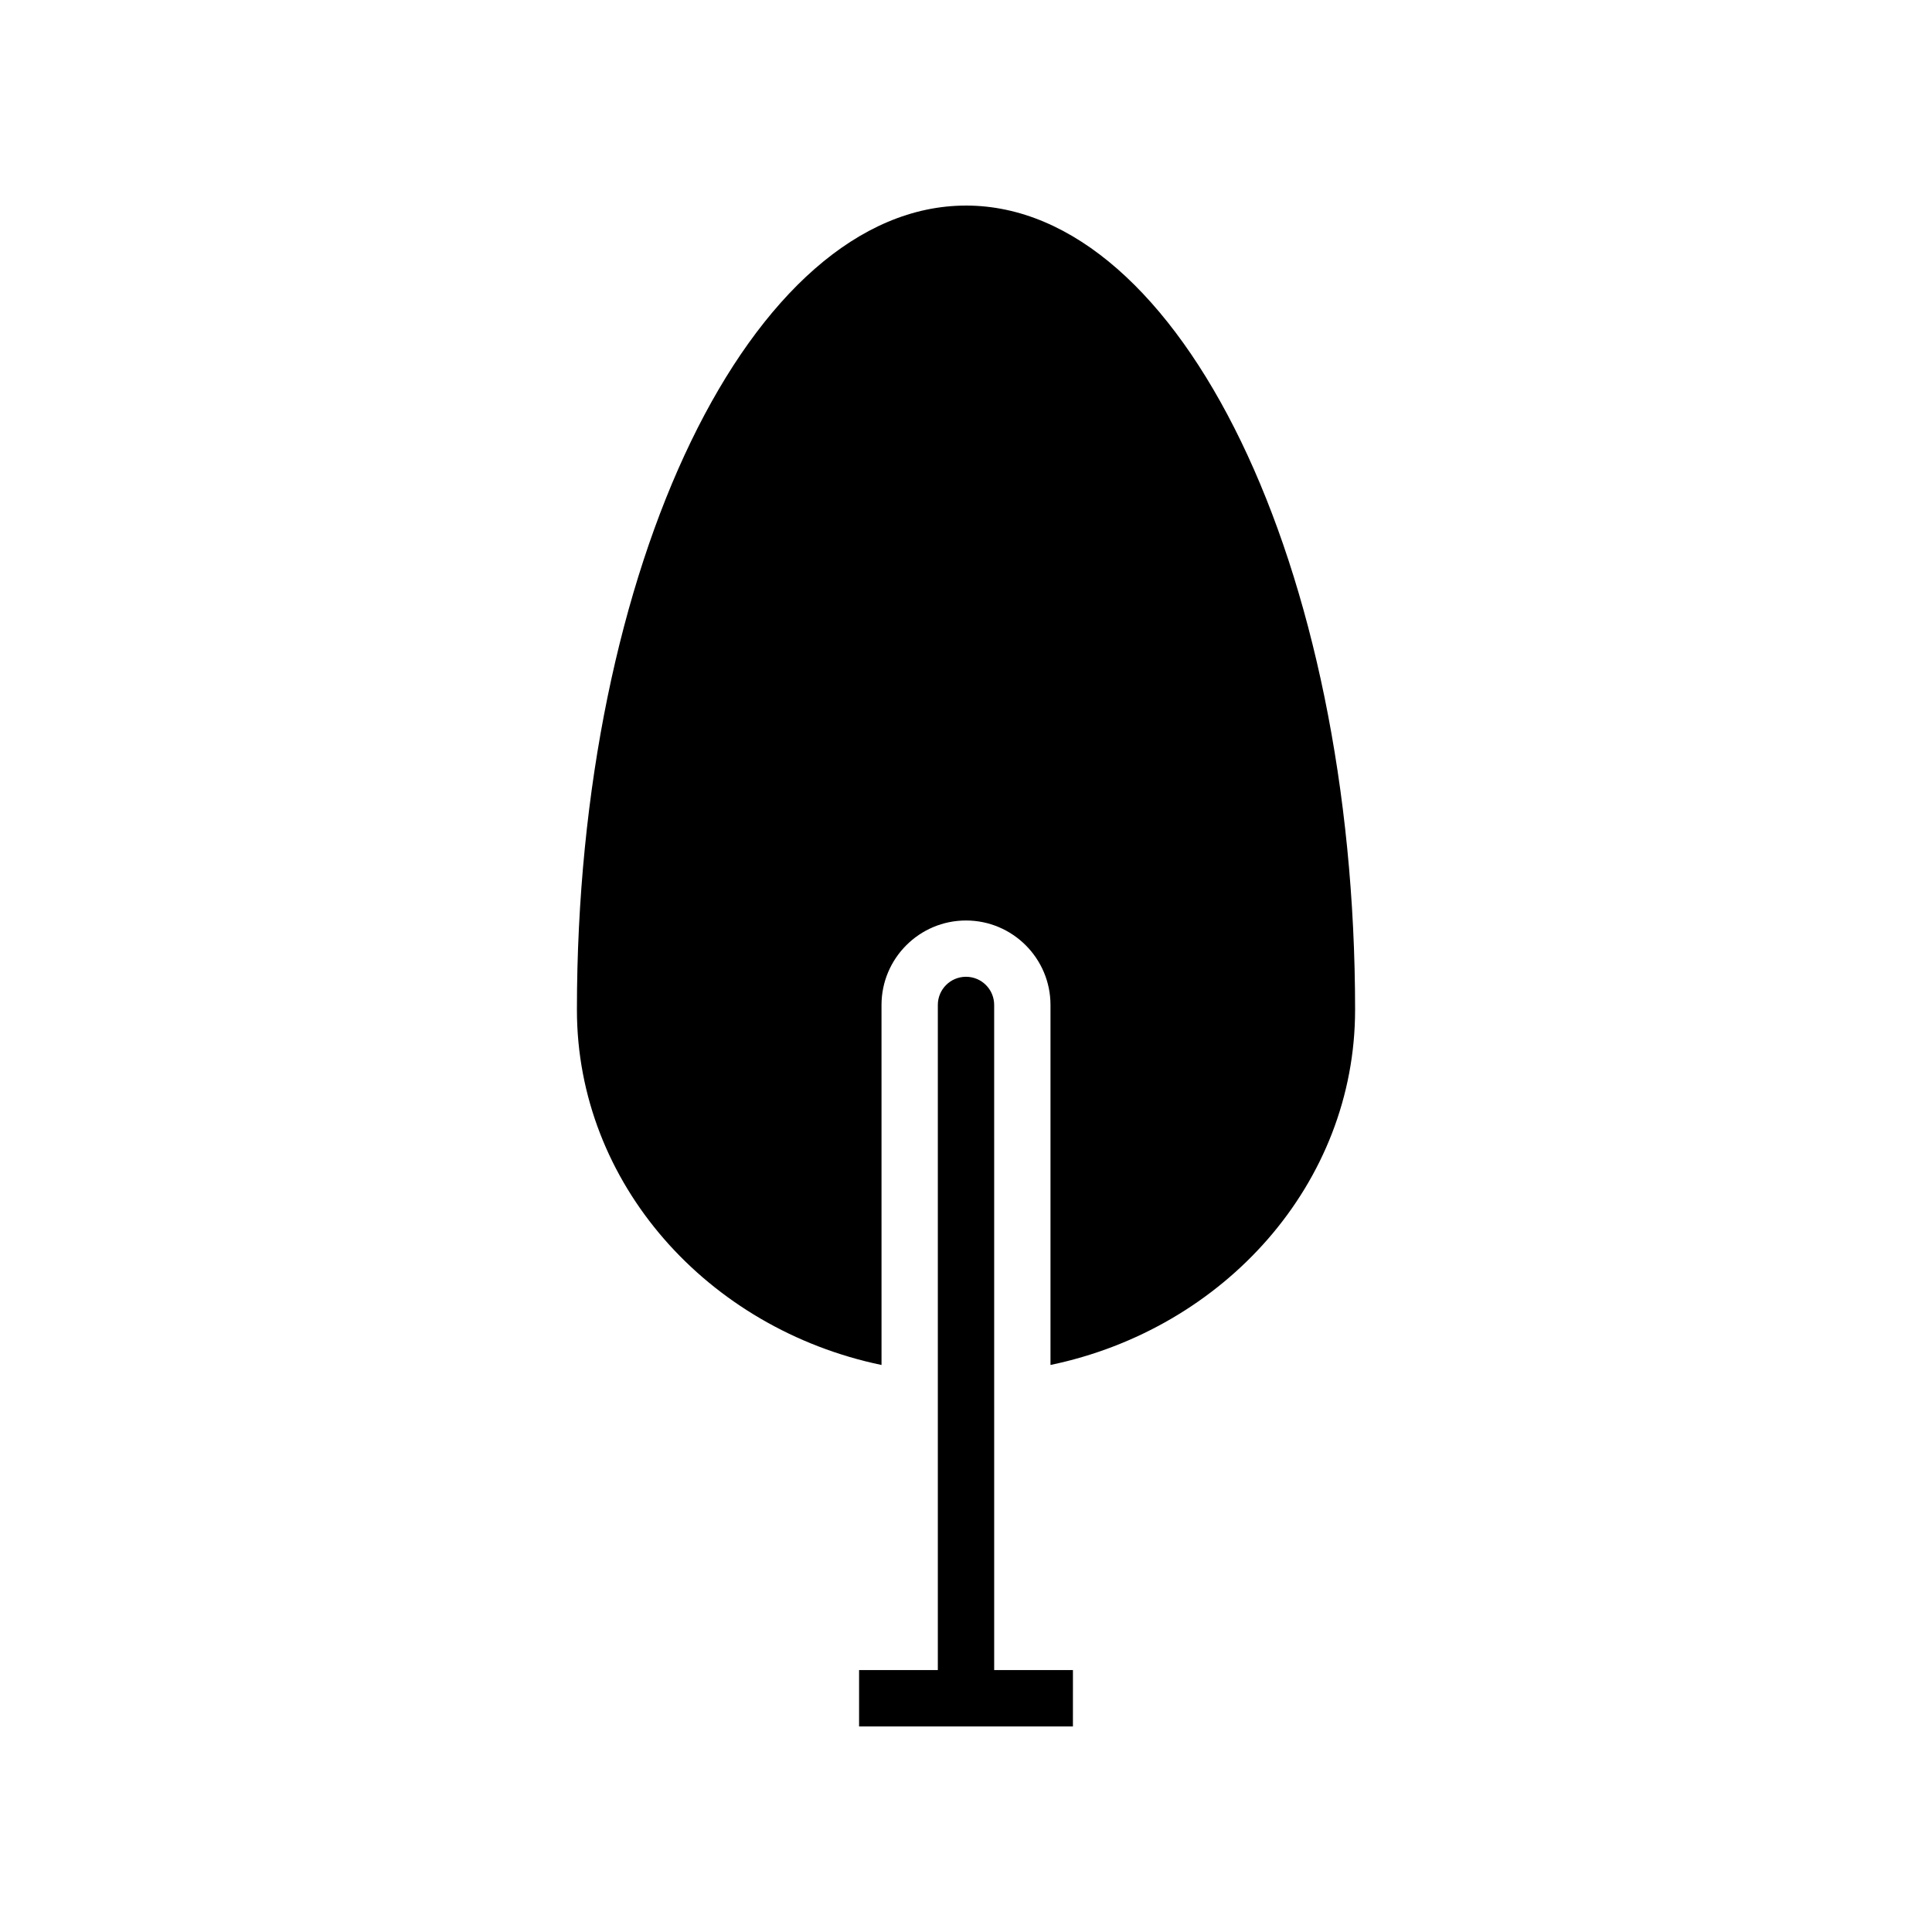
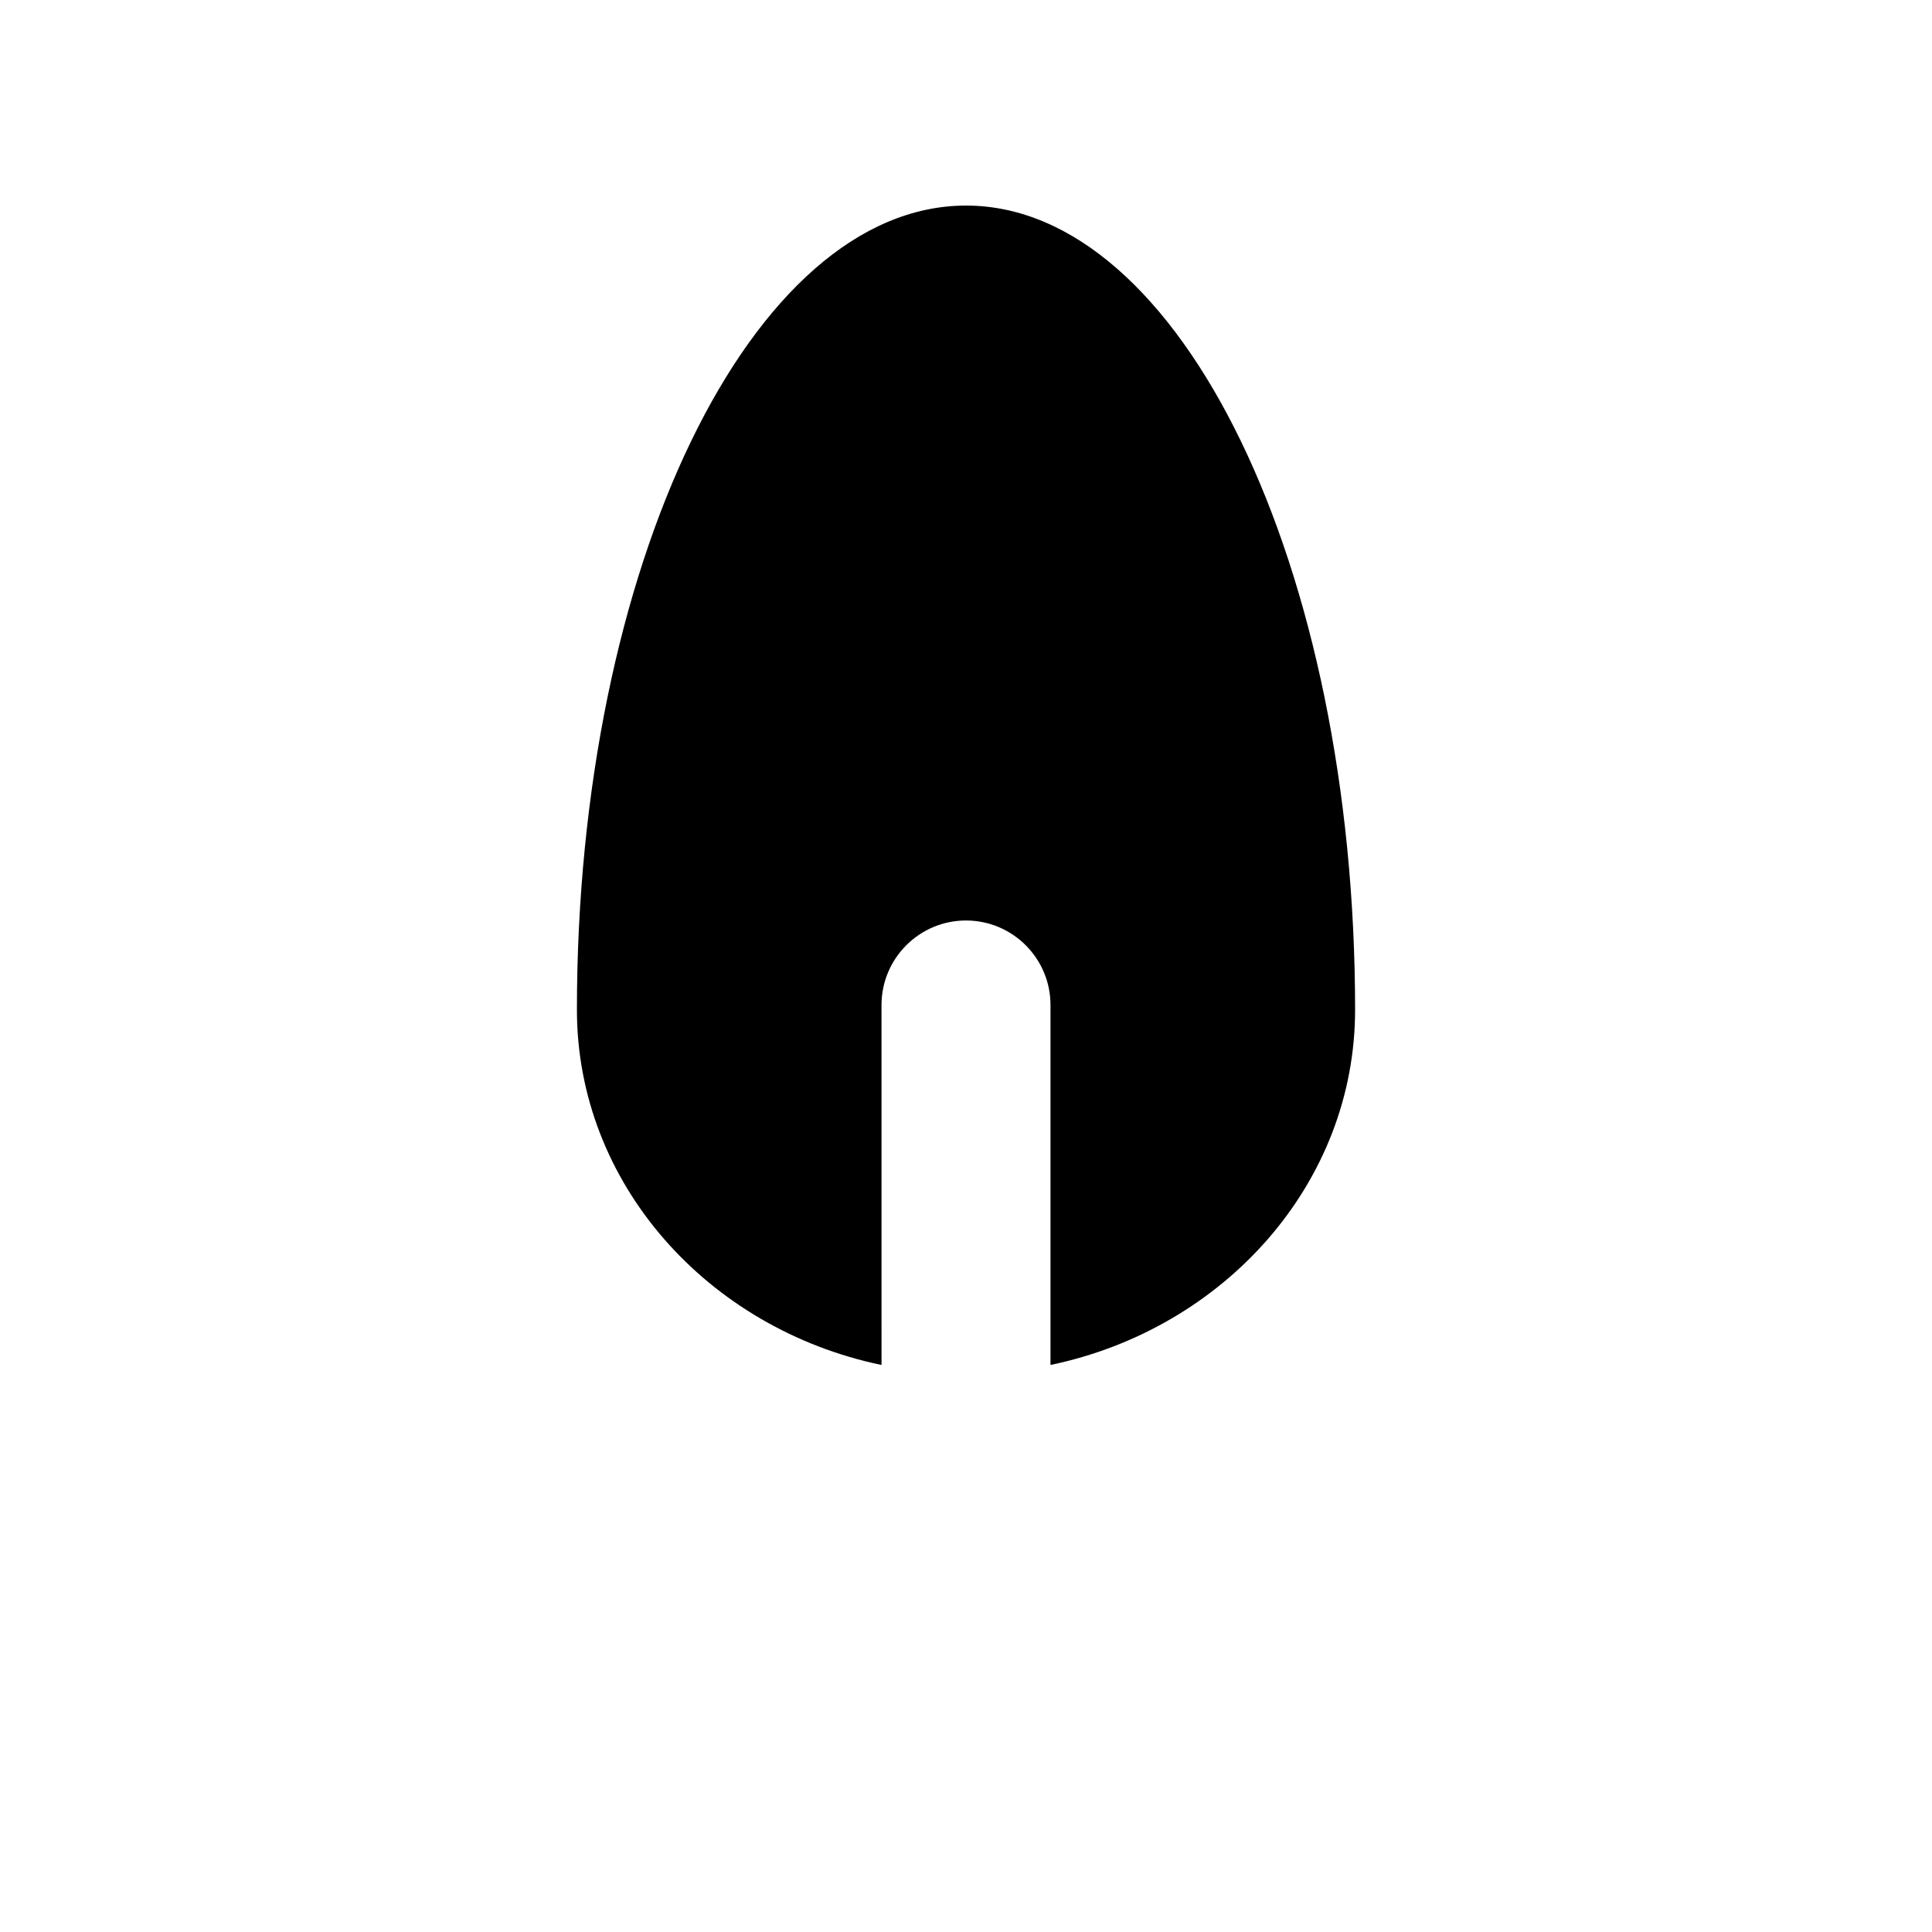
<svg xmlns="http://www.w3.org/2000/svg" fill="#000000" width="800px" height="800px" version="1.1" viewBox="144 144 512 512">
  <g>
    <path d="m400 198.48c-56.855 0-103.11 95.605-103.11 213.12 0 46.004 34.609 84.527 80.723 94.133l-0.004-95.402c0-12.348 10.043-22.391 22.391-22.391s22.391 10.043 22.391 22.391v95.398c46.113-9.605 80.723-48.129 80.723-94.133 0.004-117.51-46.254-213.12-103.11-213.12z" />
-     <path d="m428.34 586.59h-20.871l-0.004-176.27c0-4.125-3.34-7.465-7.465-7.465s-7.465 3.34-7.465 7.465v176.27h-20.871v14.926h56.672z" />
  </g>
</svg>